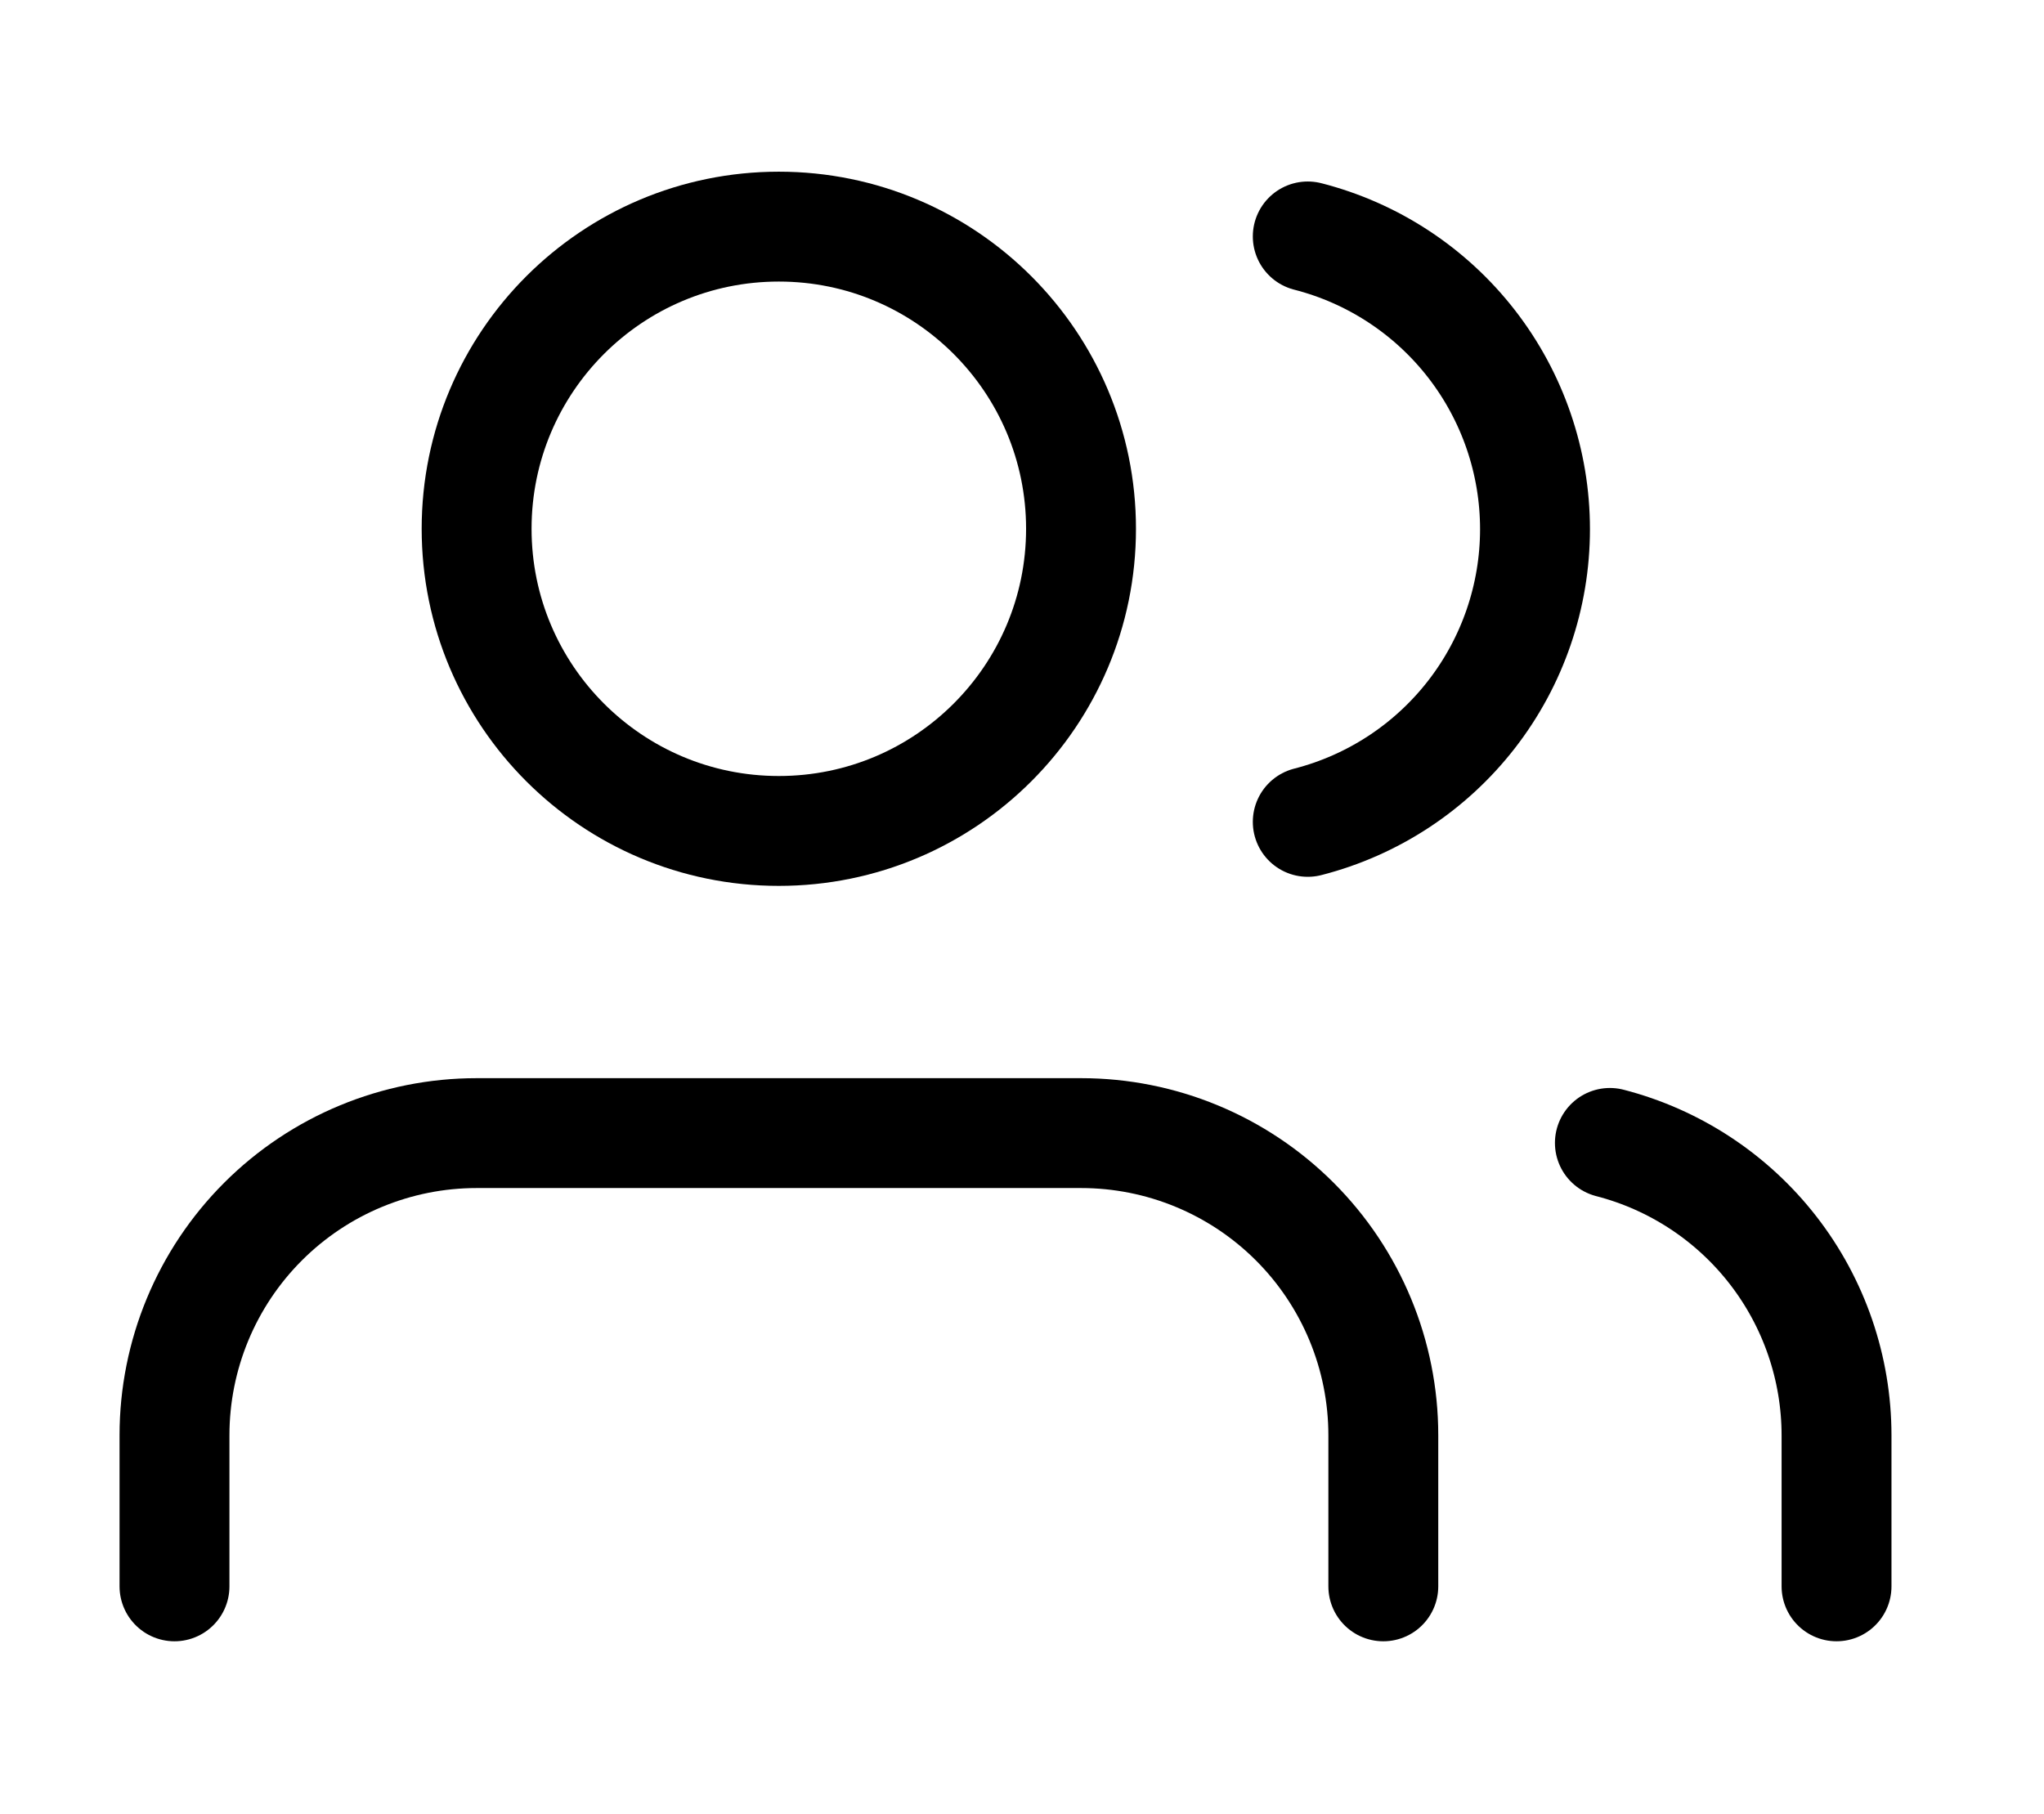
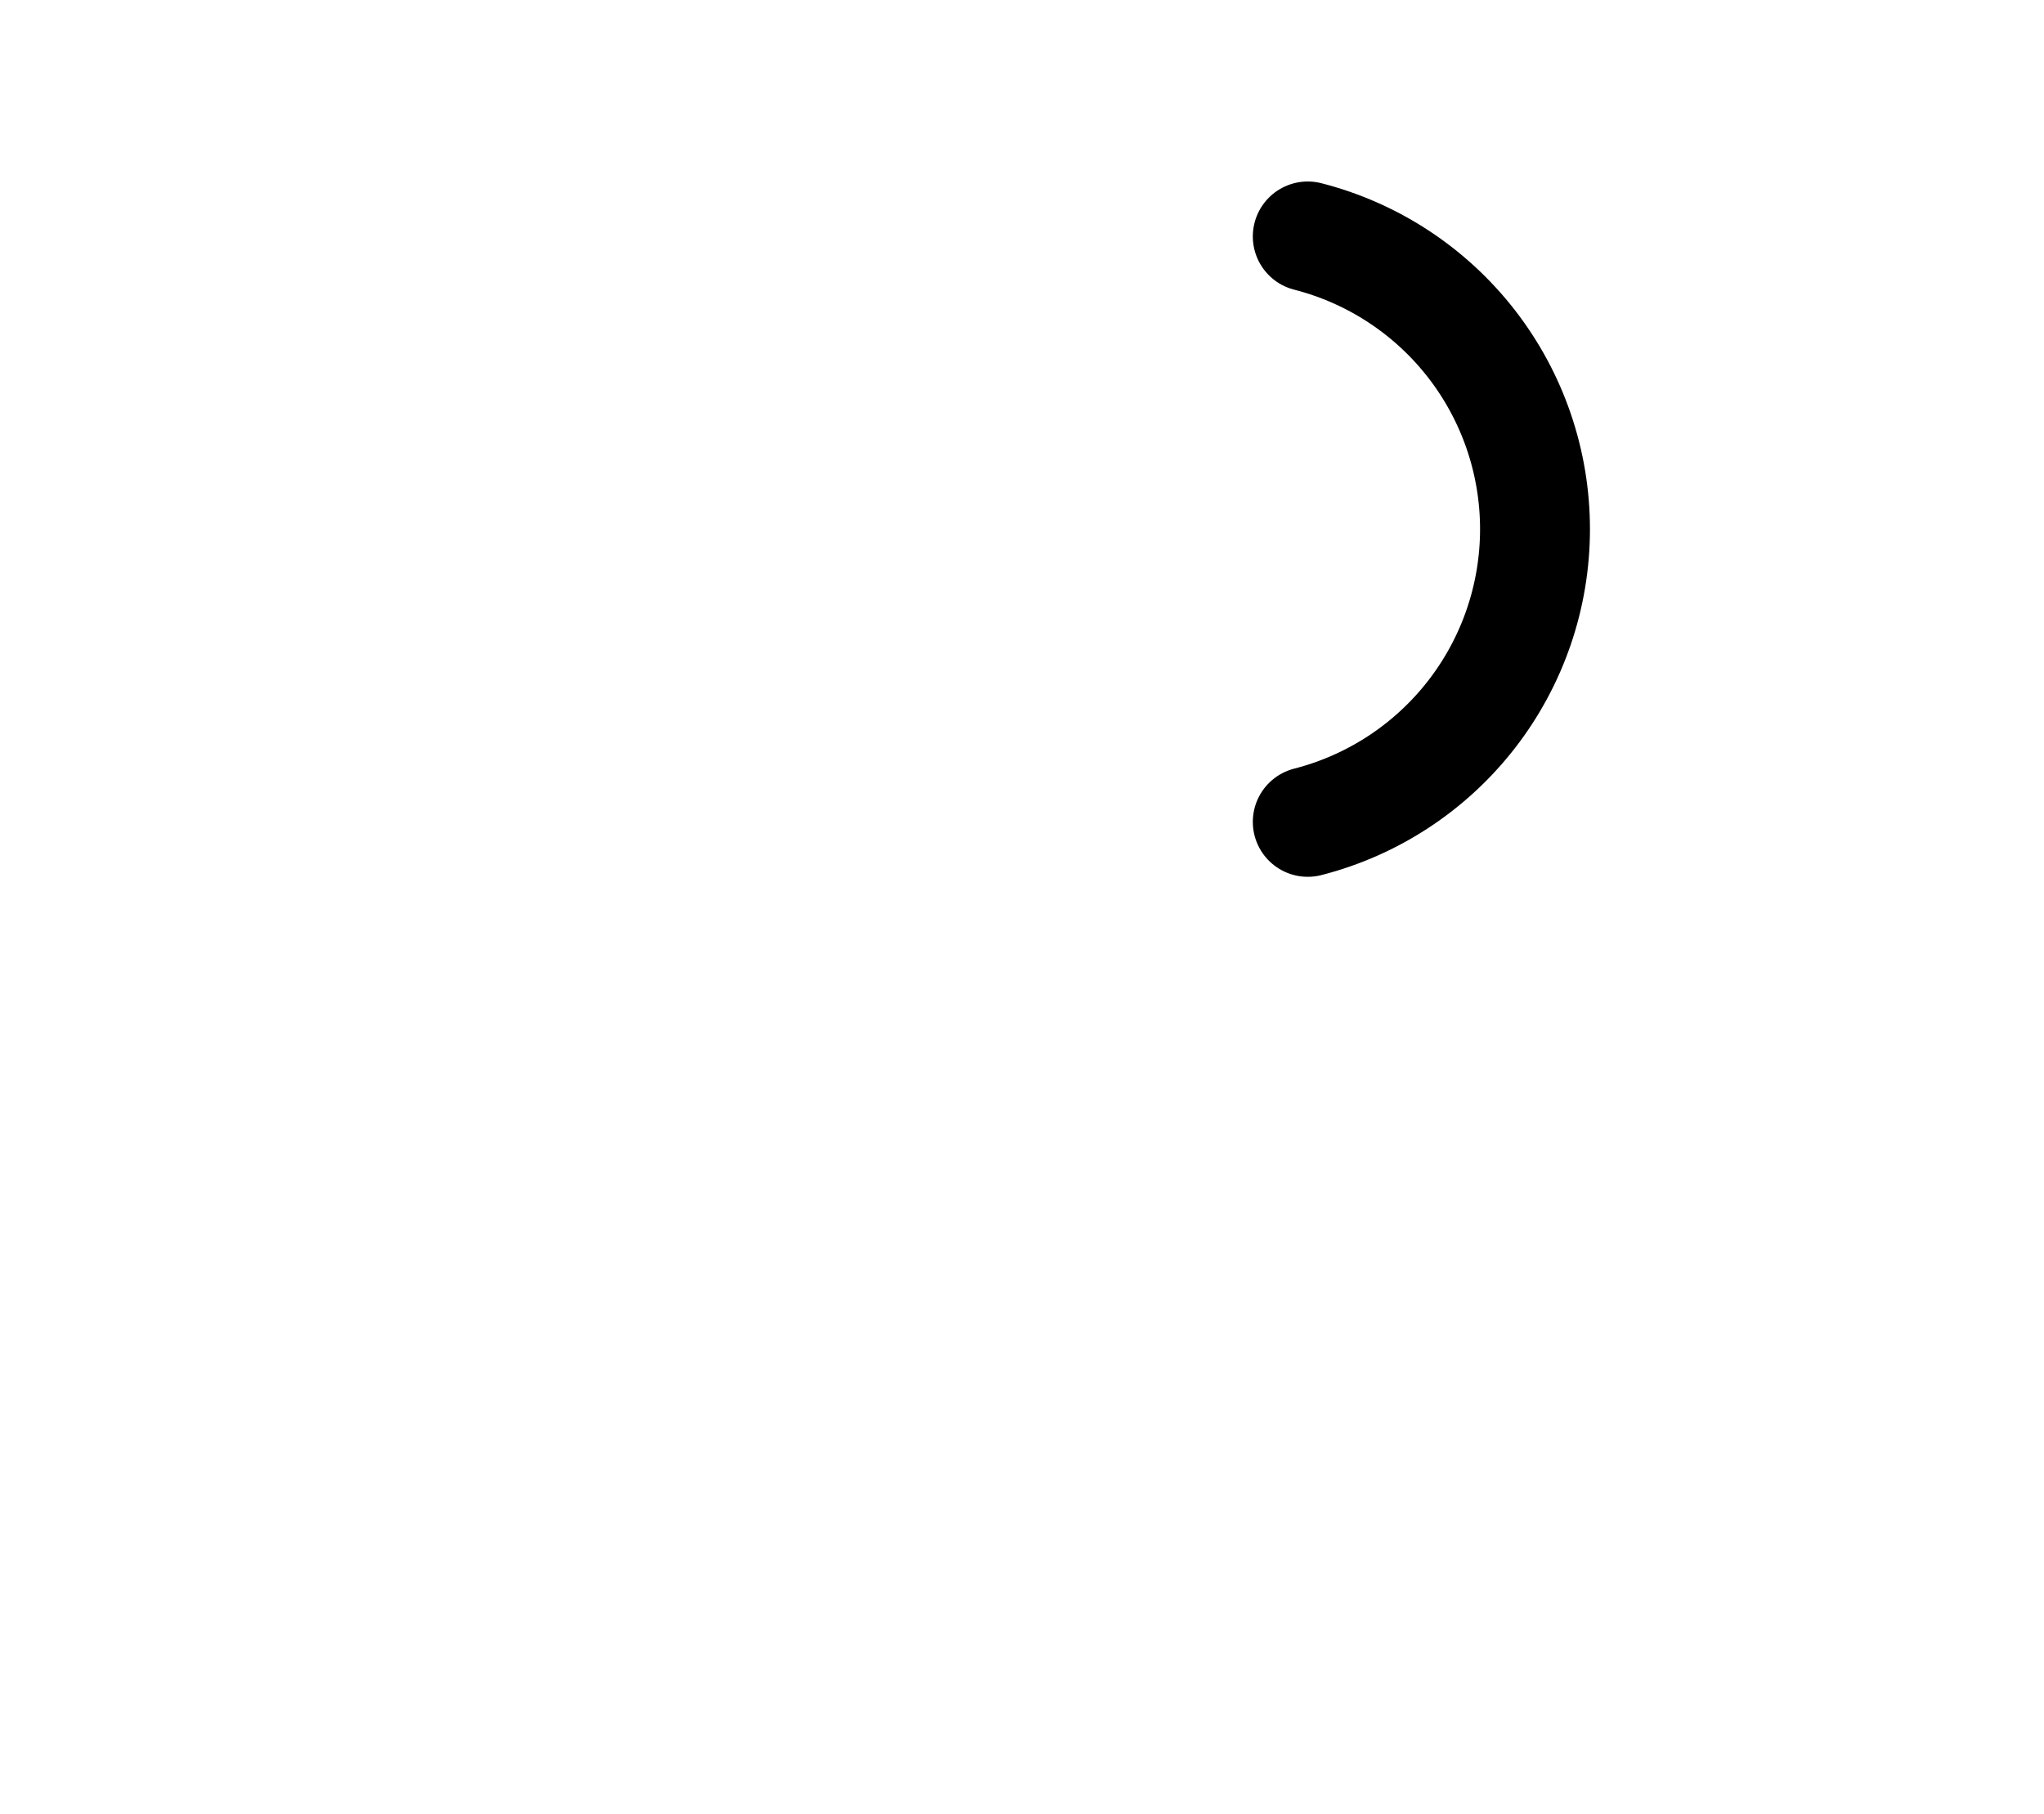
<svg xmlns="http://www.w3.org/2000/svg" width="524" height="465" viewBox="0 0 524 465" fill="none">
-   <path d="M354.627 406.734V367.997C354.627 347.45 346.465 327.745 331.936 313.216C317.406 298.687 297.701 290.524 277.154 290.524H122.207C101.66 290.524 81.955 298.687 67.426 313.216C52.897 327.745 44.734 347.45 44.734 367.997V406.734" stroke="black" stroke-width="28.172" stroke-linecap="round" stroke-linejoin="round" />
-   <path d="M199.659 213.051C242.446 213.051 277.132 178.365 277.132 135.578C277.132 92.791 242.446 58.105 199.659 58.105C156.871 58.105 122.186 92.791 122.186 135.578C122.186 178.365 156.871 213.051 199.659 213.051Z" stroke="black" stroke-width="28.172" stroke-linecap="round" stroke-linejoin="round" />
-   <path d="M470.814 406.731V367.995C470.801 350.829 465.088 334.154 454.571 320.587C444.054 307.021 429.329 297.331 412.709 293.039" stroke="black" stroke-width="28.172" stroke-linecap="round" stroke-linejoin="round" />
  <path d="M335.258 60.62C351.923 64.887 366.693 74.579 377.241 88.168C387.789 101.757 393.515 118.47 393.515 135.672C393.515 152.875 387.789 169.588 377.241 183.177C366.693 196.766 351.923 206.457 335.258 210.724" stroke="black" stroke-width="28.172" stroke-linecap="round" stroke-linejoin="round" />
</svg>